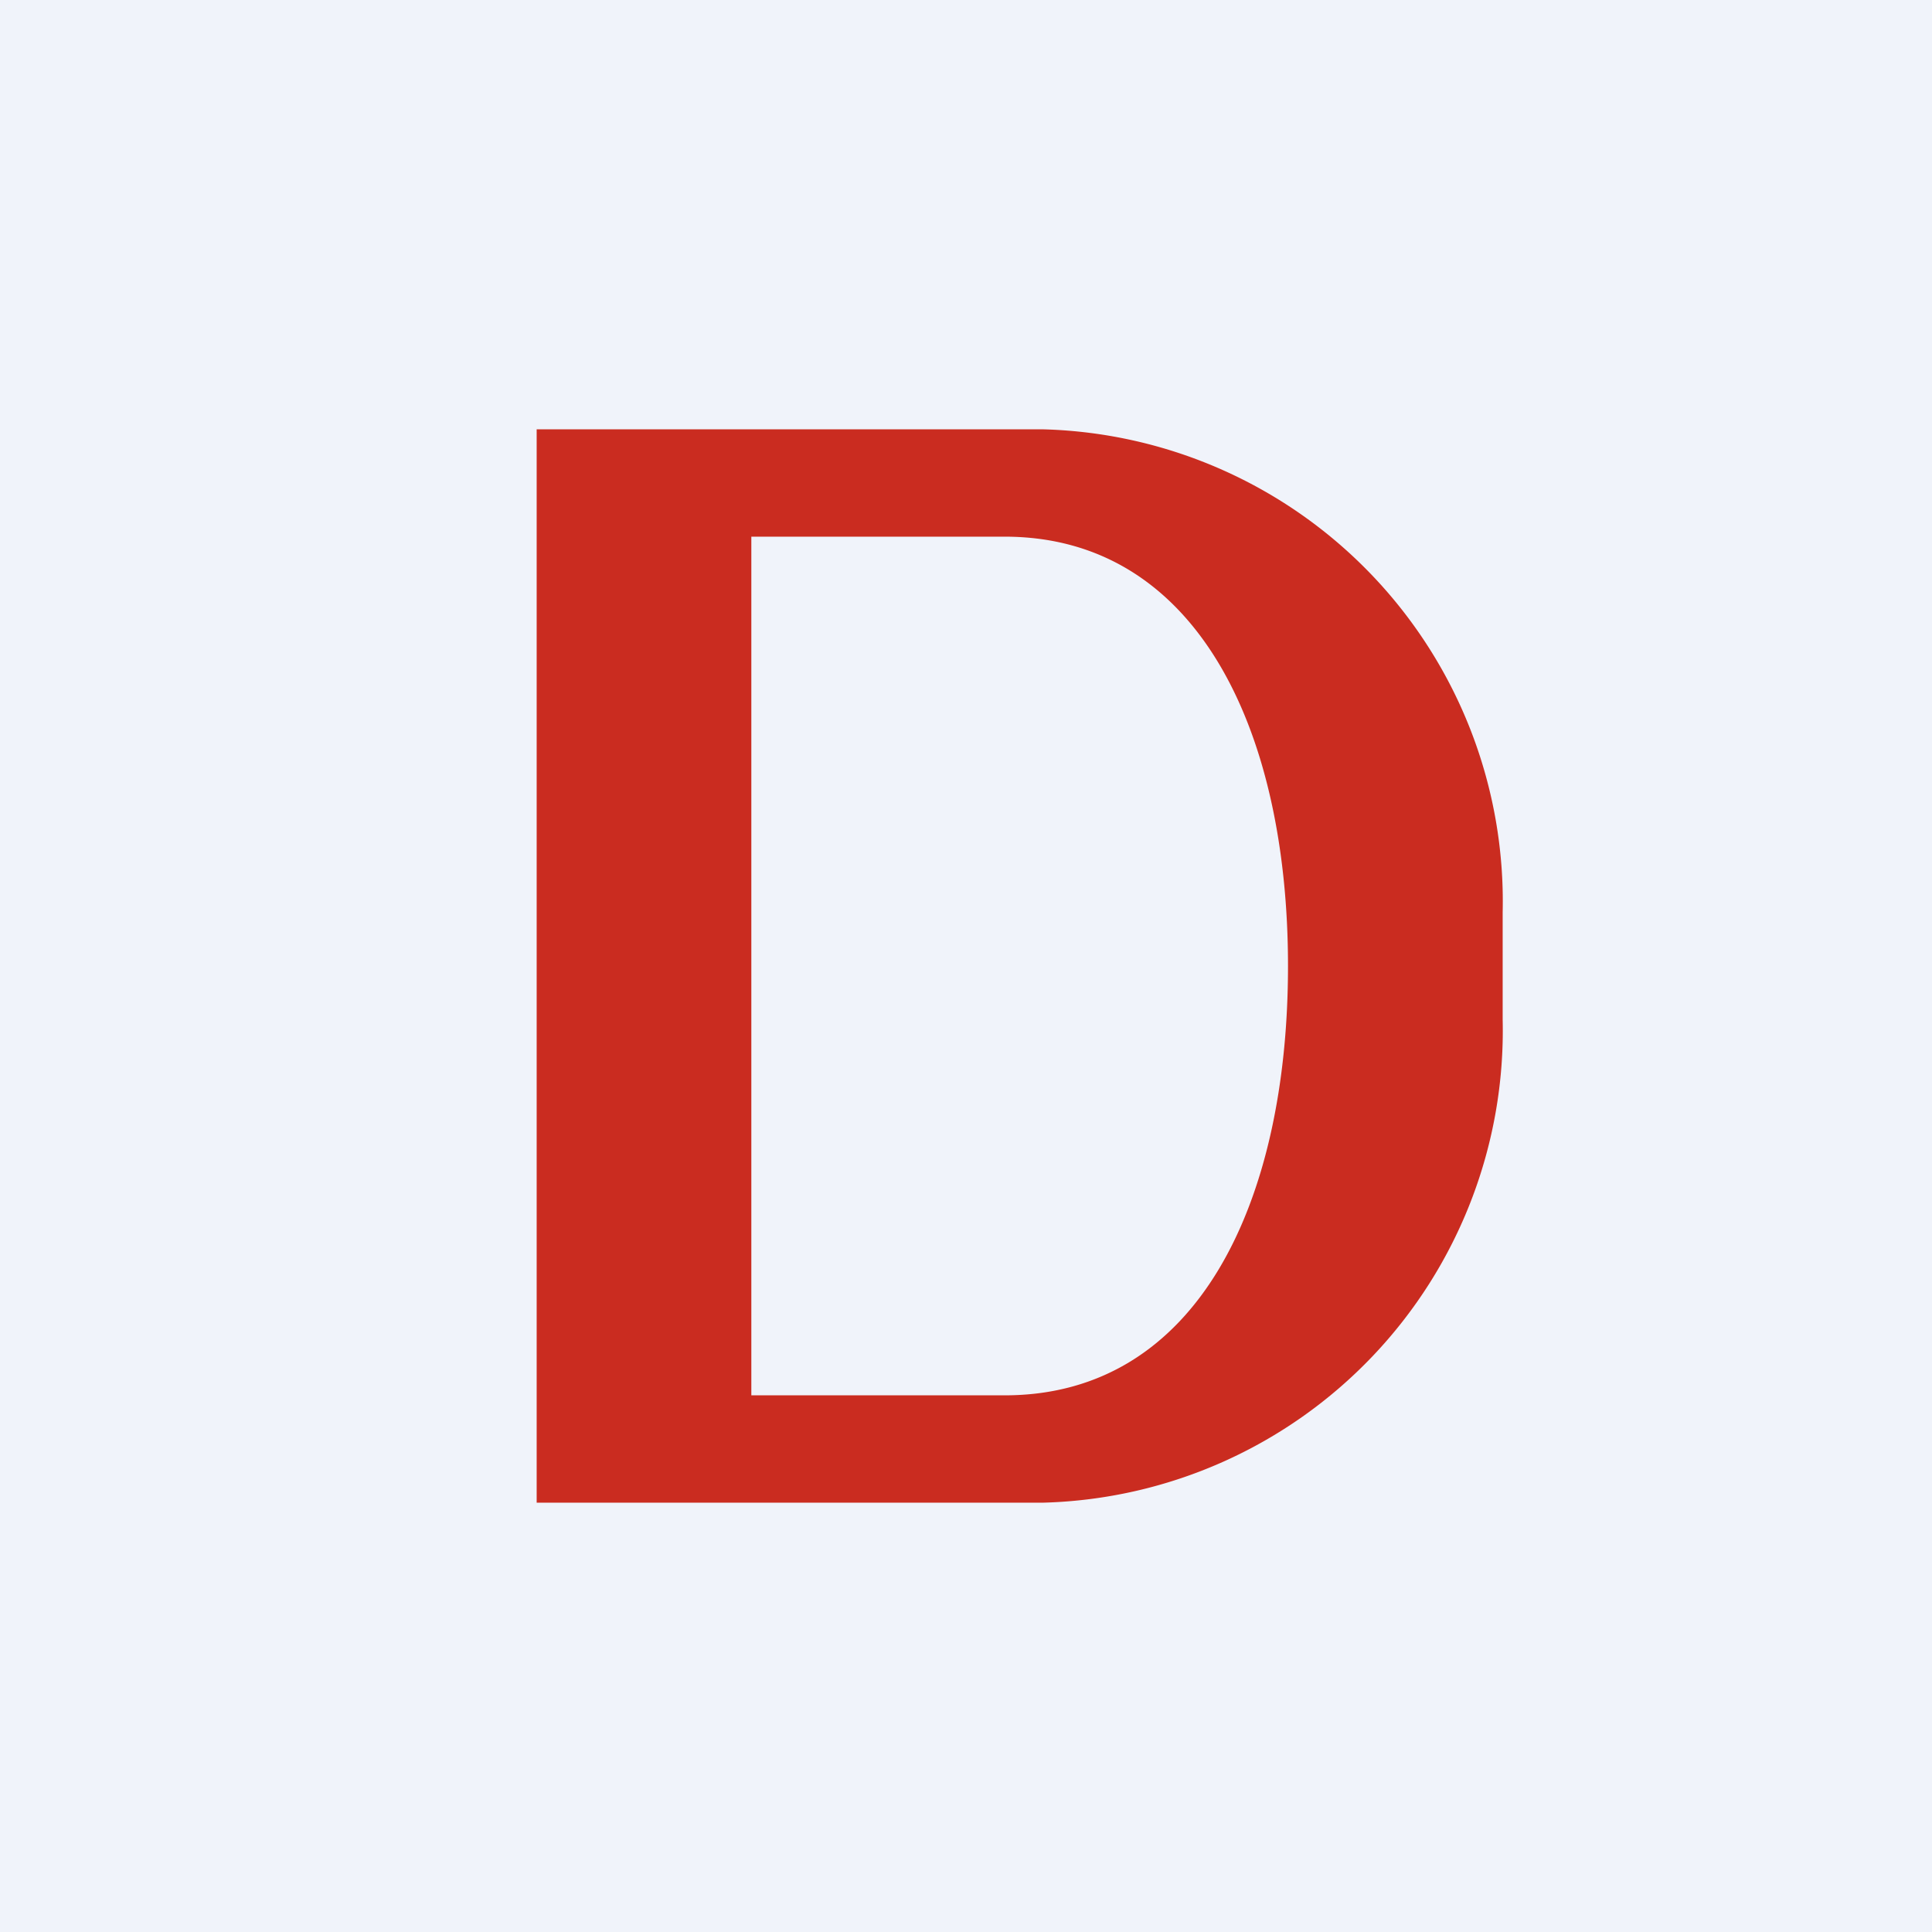
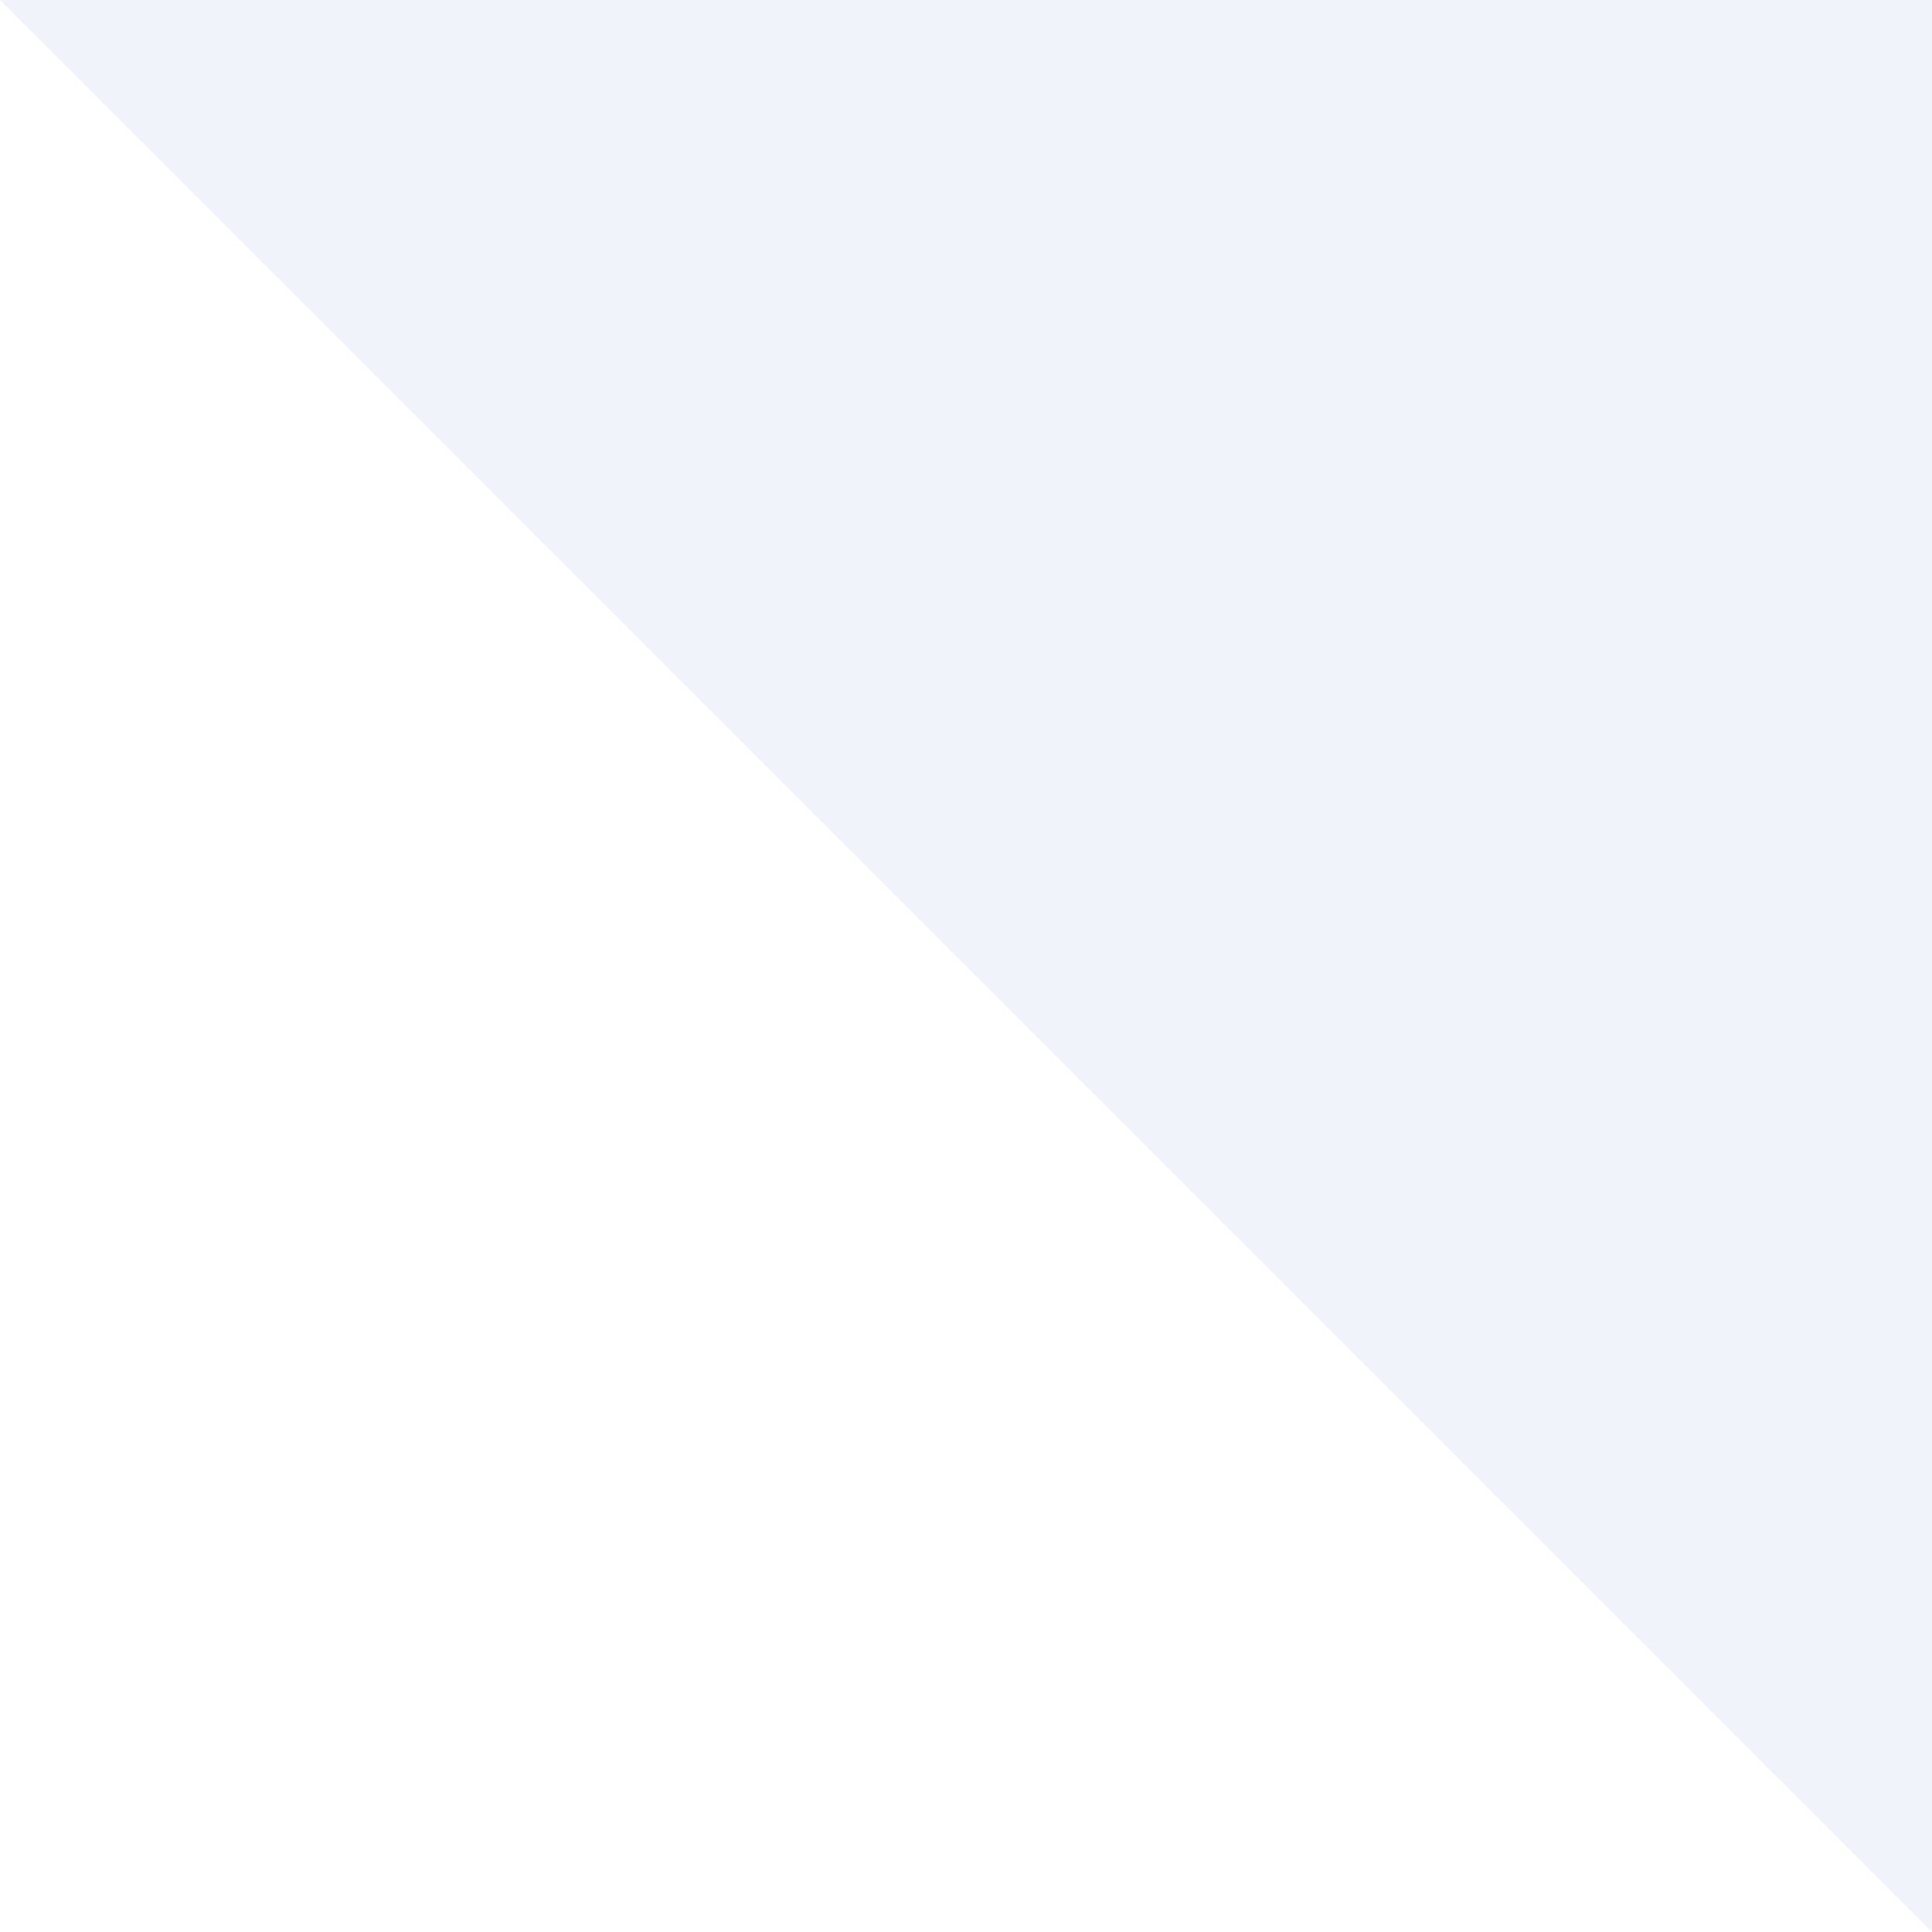
<svg xmlns="http://www.w3.org/2000/svg" width="18" height="18" viewBox="0 0 18 18">
-   <path fill="#F0F3FA" d="M0 0h18v18H0z" />
-   <path d="M9.72 4A4.4 4.4 0 0 1 14 8.5v1A4.4 4.4 0 0 1 9.72 14H5V4h4.72ZM7 5v8h2.36c1.8 0 2.64-1.8 2.64-4s-.85-4-2.64-4H7Z" fill="#CA2C20" />
+   <path fill="#F0F3FA" d="M0 0h18v18z" />
</svg>